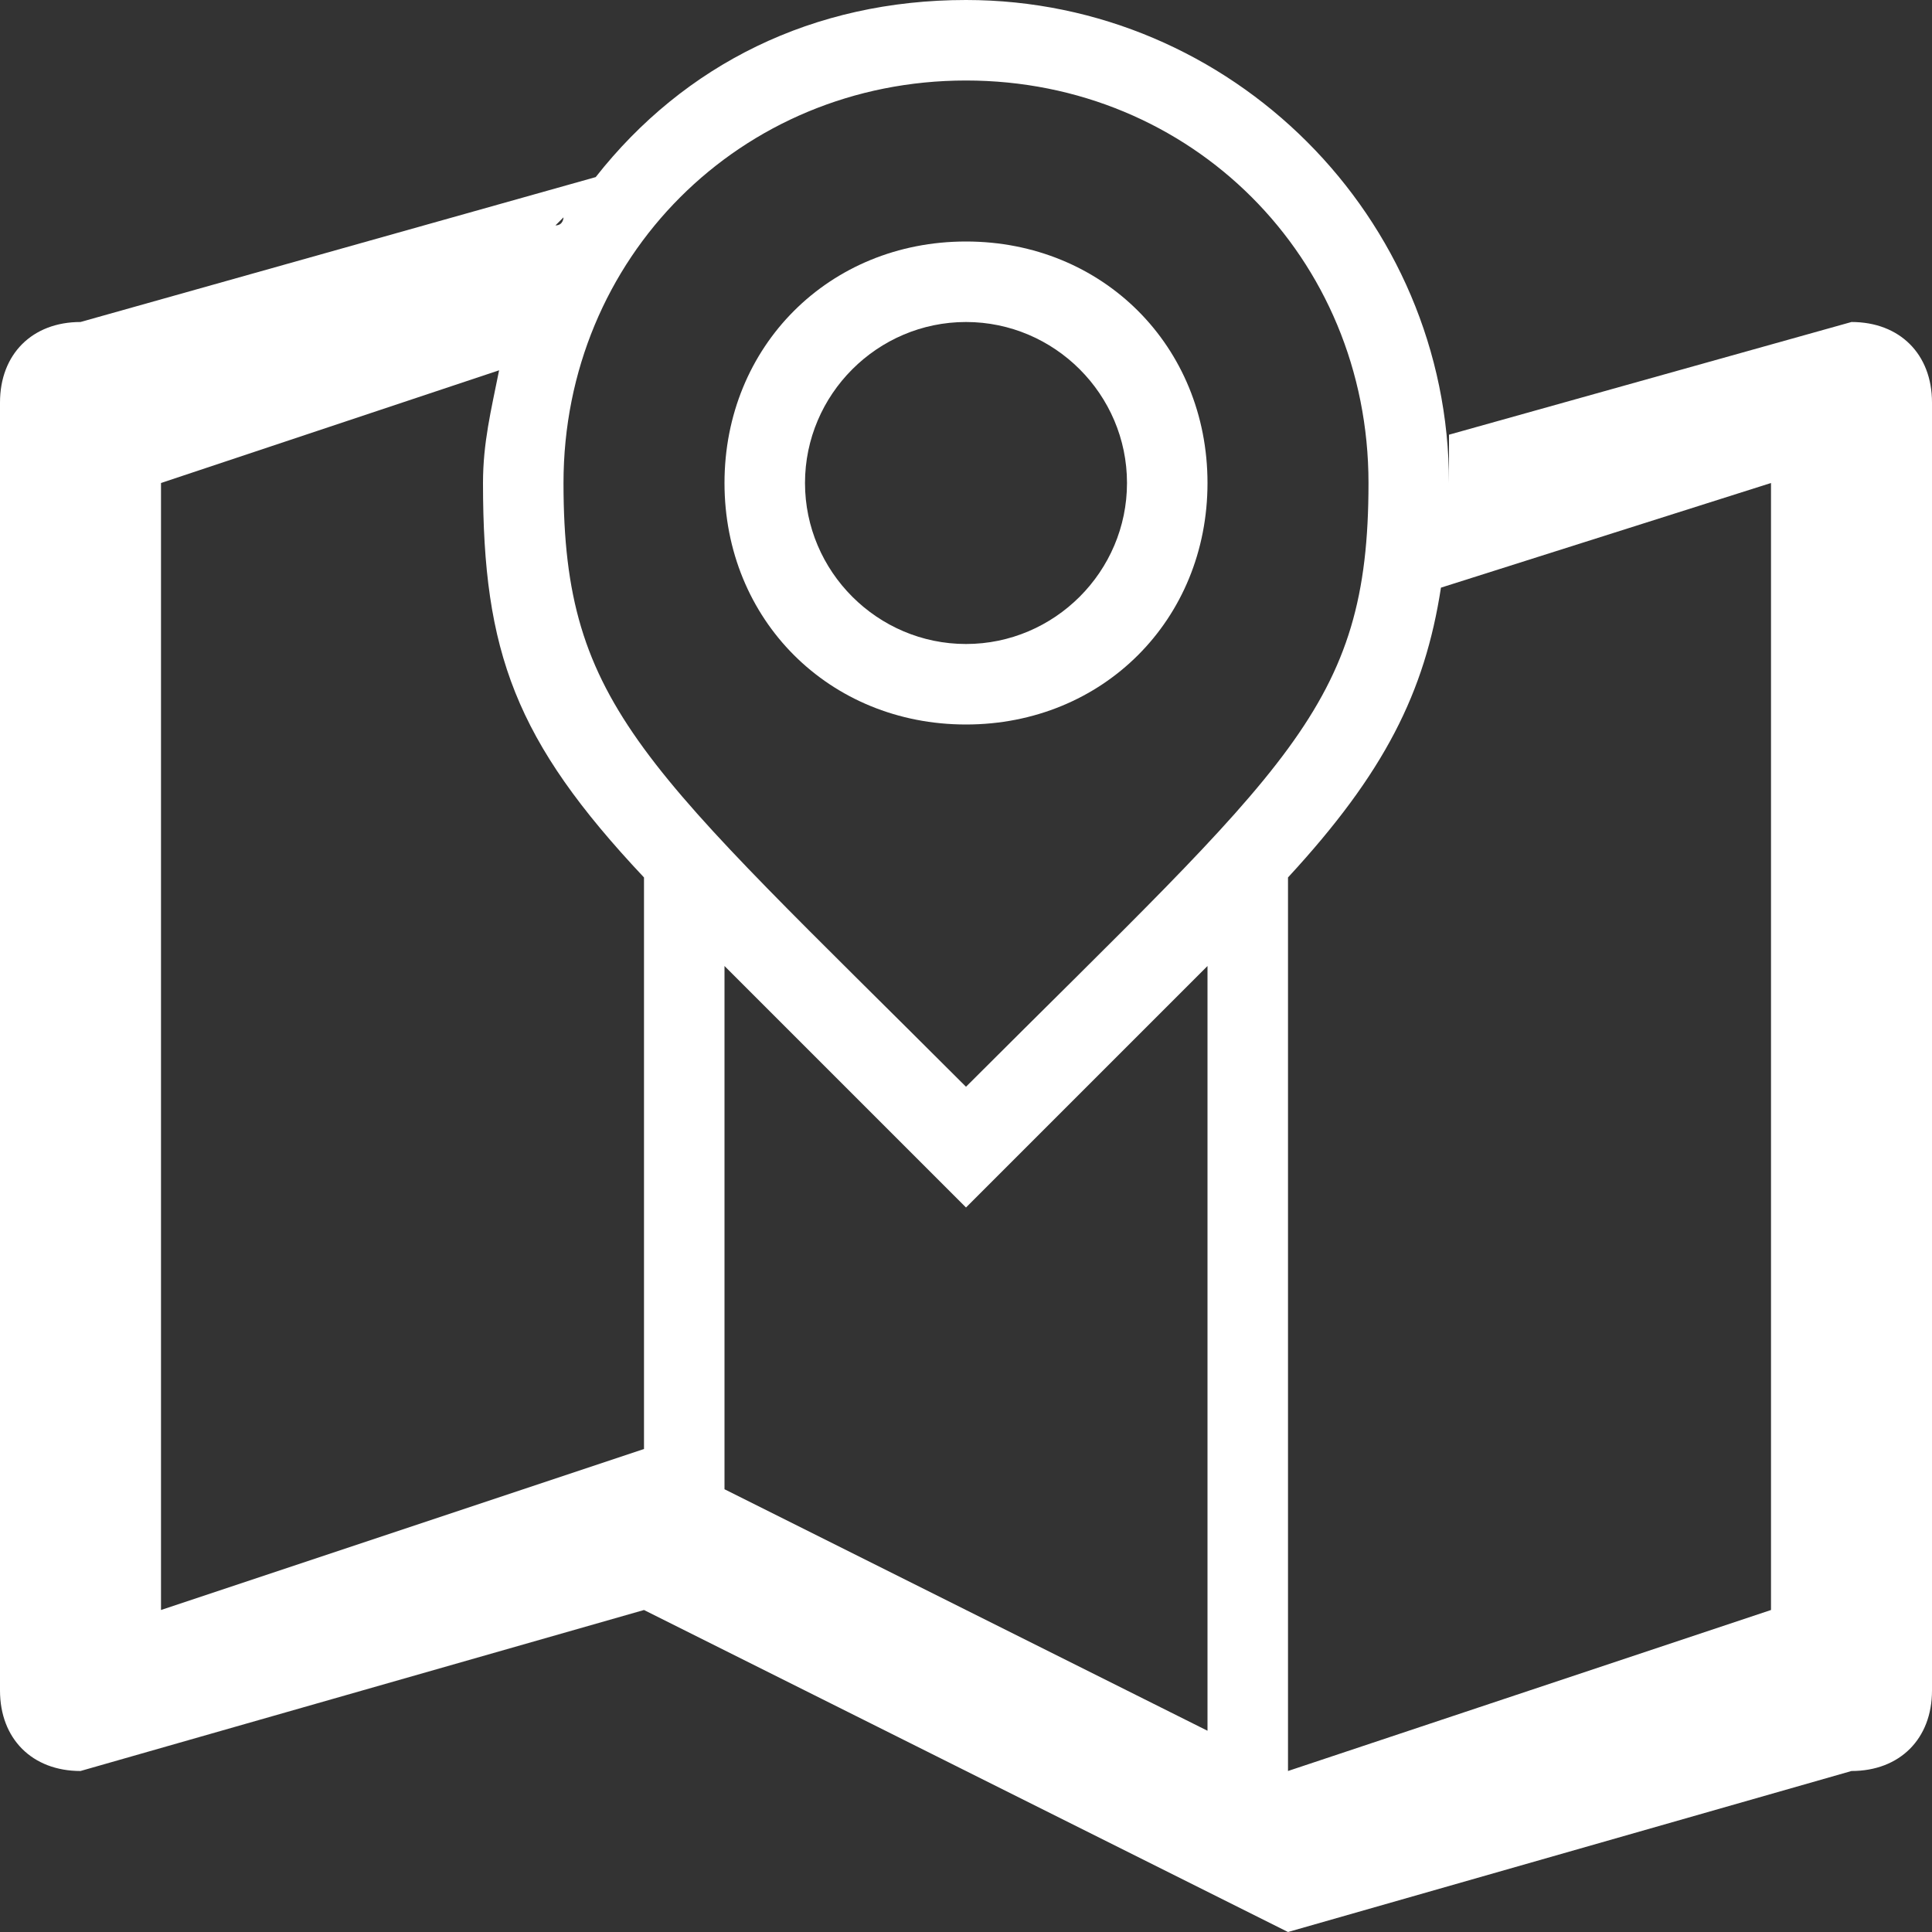
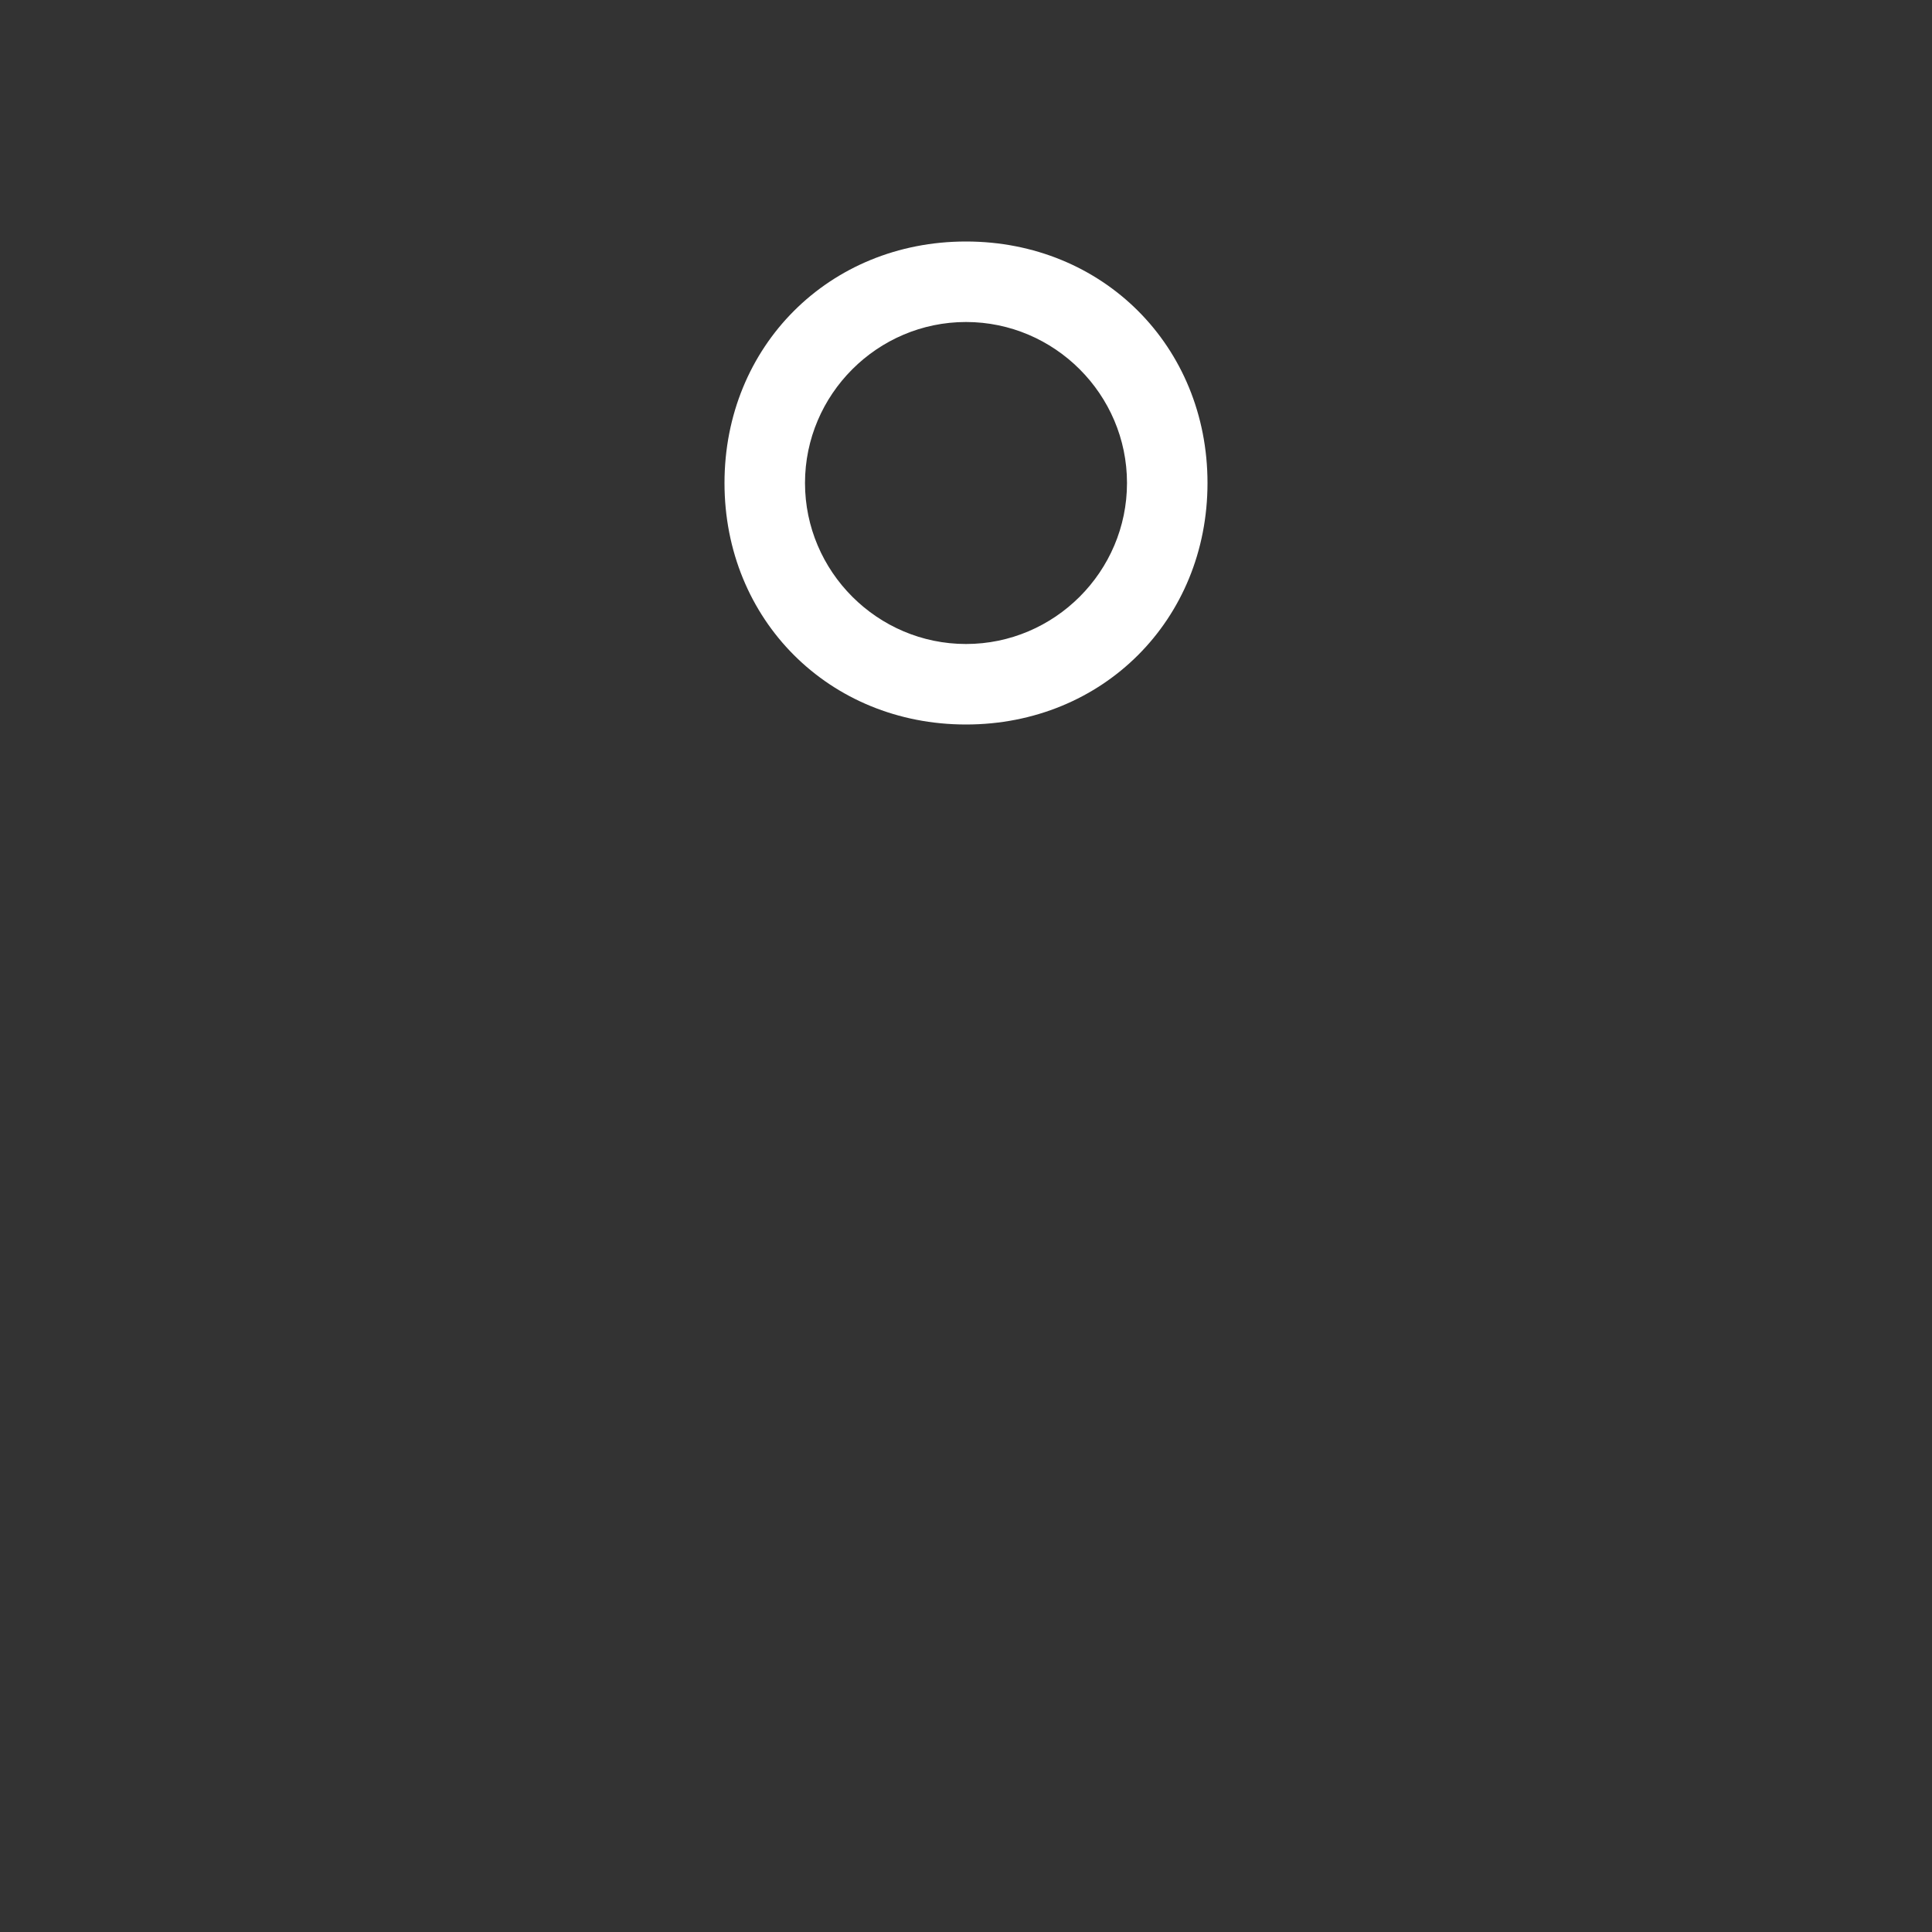
<svg xmlns="http://www.w3.org/2000/svg" version="1.0" id="Layer_1" x="0px" y="0px" width="24px" height="24px" viewBox="0 0 24 24" enable-background="new 0 0 24 24" xml:space="preserve">
  <rect x="0" y="0" width="24" height="24" fill="#333333" stroke="none" />
  <g>
-     <path fill="#FFFFFF" d="M23,4l-5,1.4c0,0.2,0,0.4,0,0.6c0-3.3-2.7-6-6-6c-1.9,0-3.5,0.8-4.6,2.2l0,0L1,4C0.4,4,0,4.4,0,5v16   c0,0.6,0.4,1,1,1l7-2l8,4l7-2c0.6,0,1-0.4,1-1V5C24,4.4,23.6,4,23,4z M12,1c2.8,0,5,2.2,5,5s-1,3.5-5,7.5C8,9.5,7,8.8,7,6   S9.2,1,12,1z M12,15c1.2-1.2,2.2-2.2,3-3v9.5l-6-3V12C9.8,12.8,10.8,13.8,12,15z M2,20V6l4.2-1.4C6.1,5.1,6,5.5,6,6   c0,2.1,0.4,3.2,2,4.9V18L2,20z M7,2.7c0,0,0,0.1-0.1,0.1L7,2.7z M6.7,3.3C6.6,3.3,6.6,3.3,6.7,3.3C6.6,3.3,6.6,3.3,6.7,3.3z    M6.4,3.9C6.4,3.9,6.4,4,6.4,3.9C6.4,4,6.4,3.9,6.4,3.9z M22,20l-6,2V10.9c1.2-1.3,1.7-2.3,1.9-3.6L22,6V20z" />
    <path fill="#FFFFFF" d="M12,9c1.7,0,3-1.3,3-3s-1.3-3-3-3S9,4.3,9,6S10.3,9,12,9z M12,4c1.1,0,2,0.9,2,2s-0.9,2-2,2   c-1.1,0-2-0.9-2-2S10.9,4,12,4z" />
  </g>
</svg>